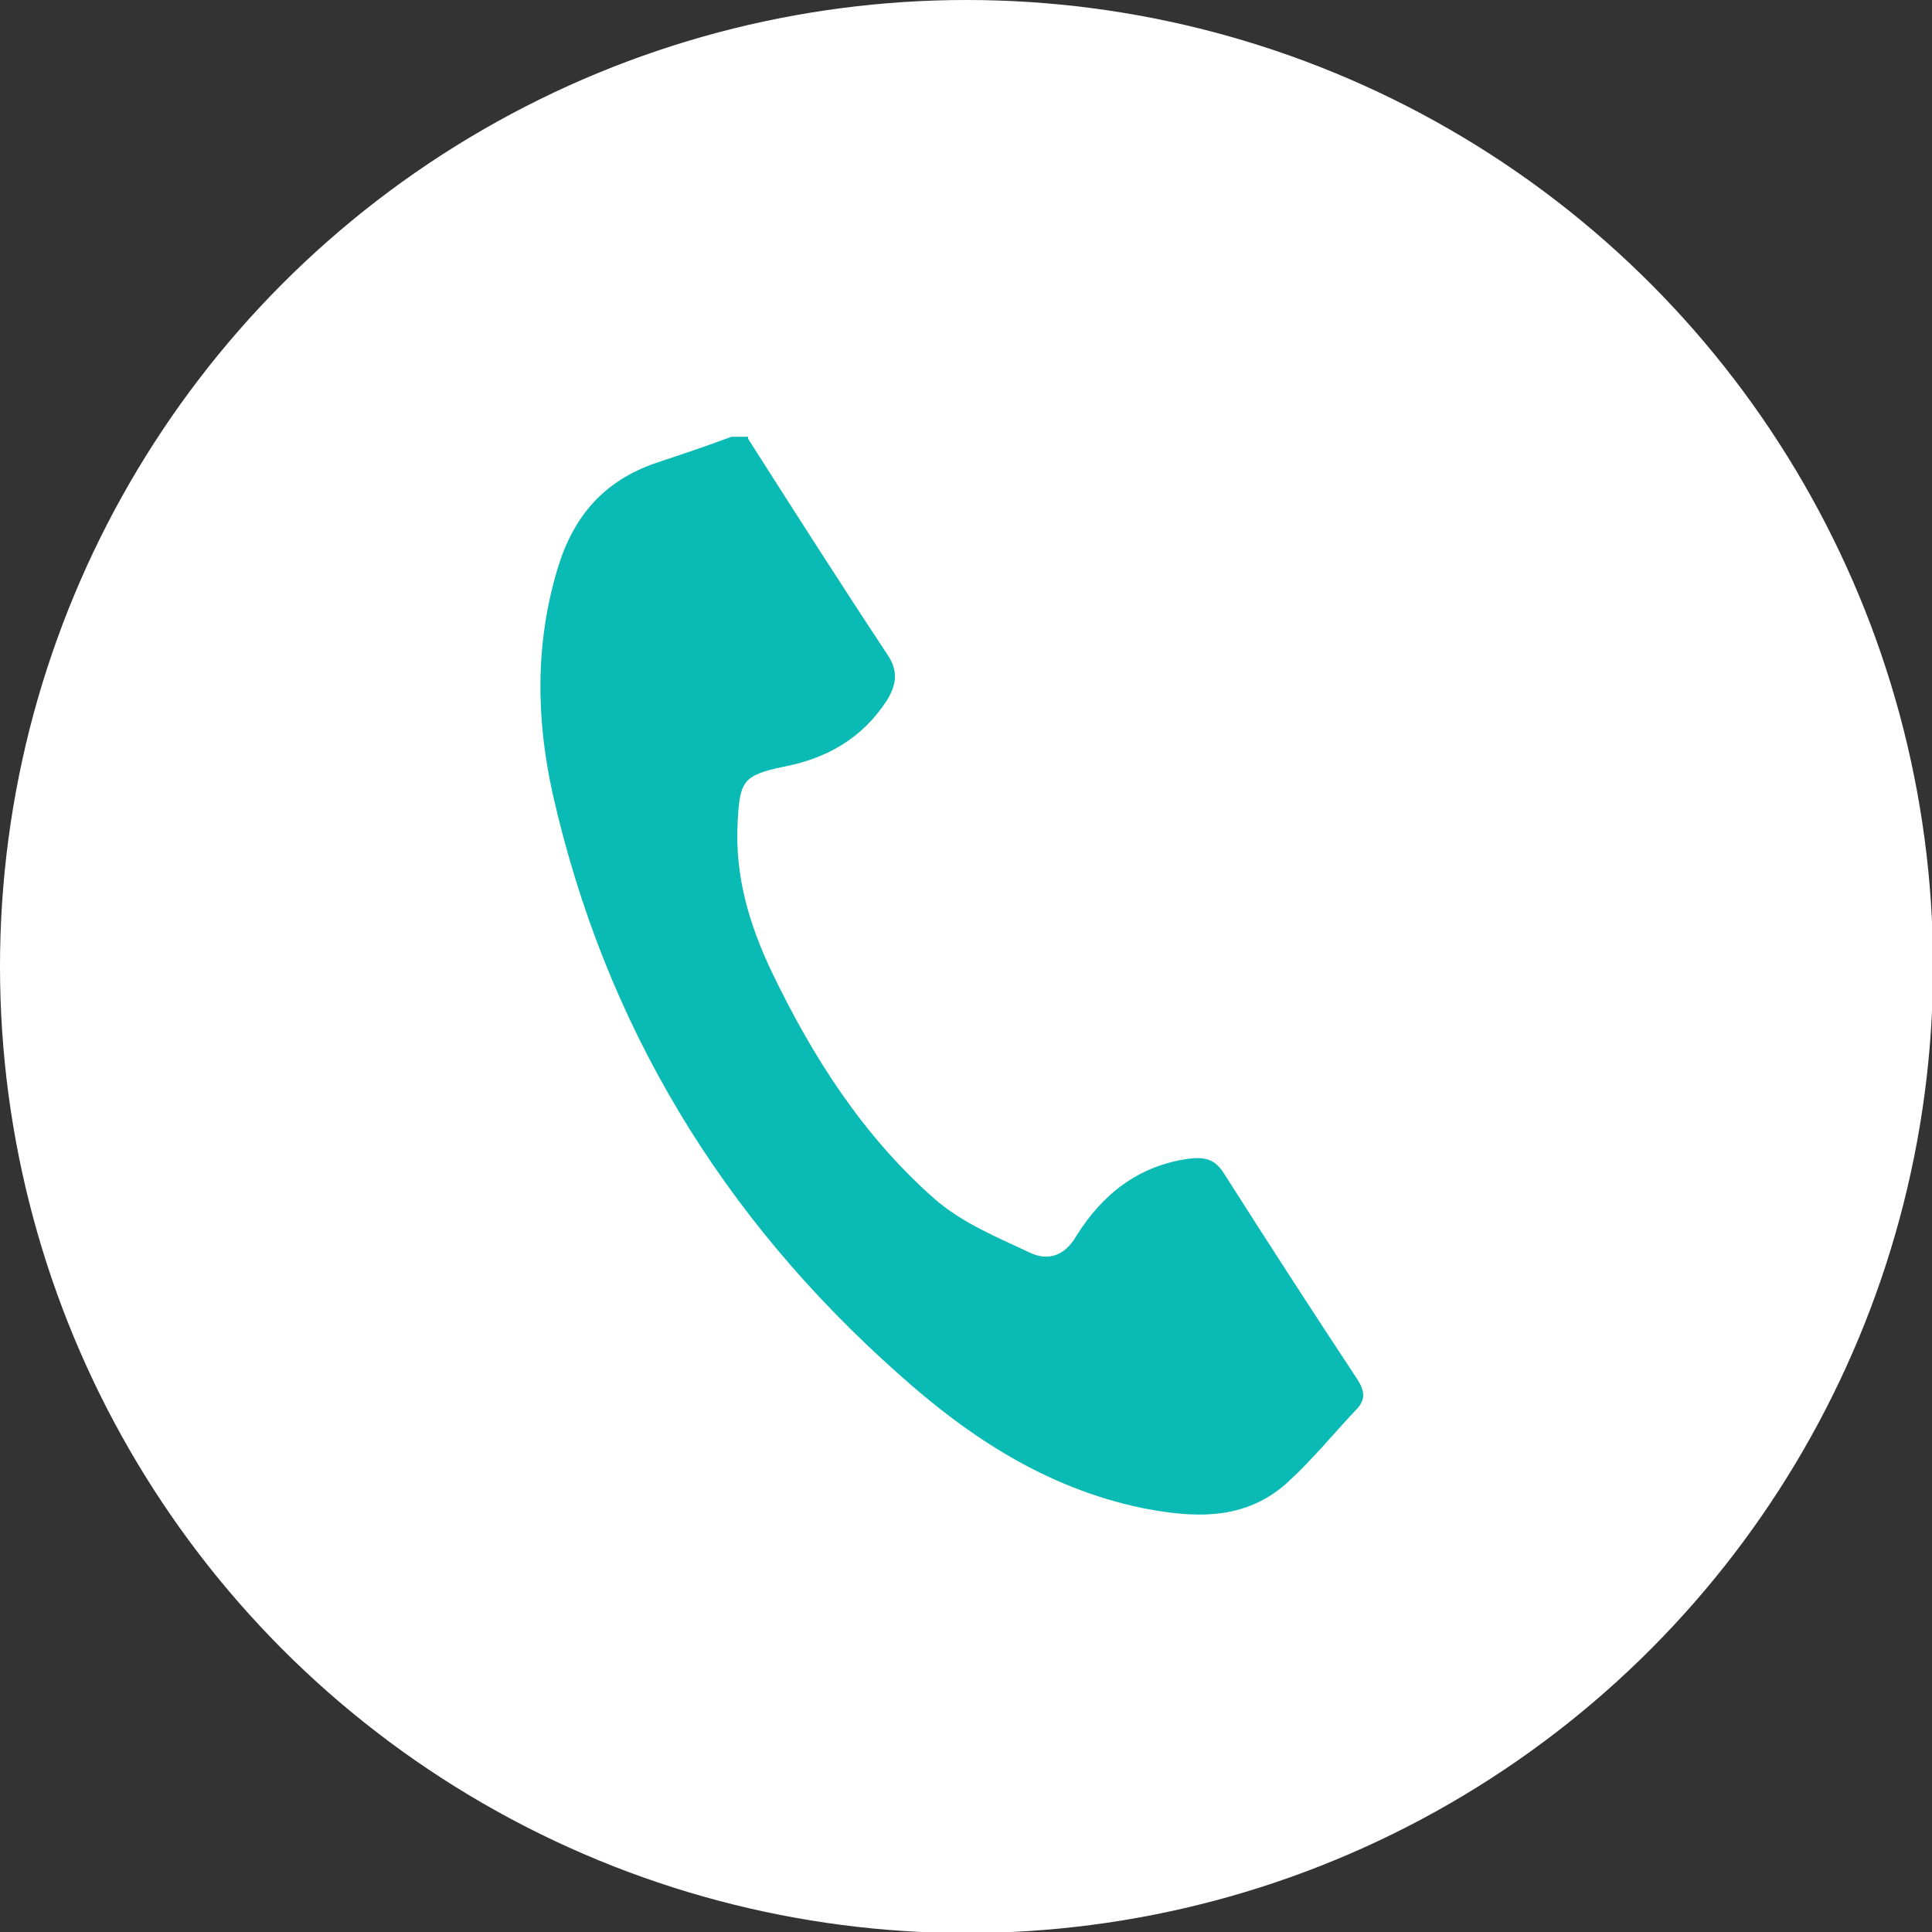
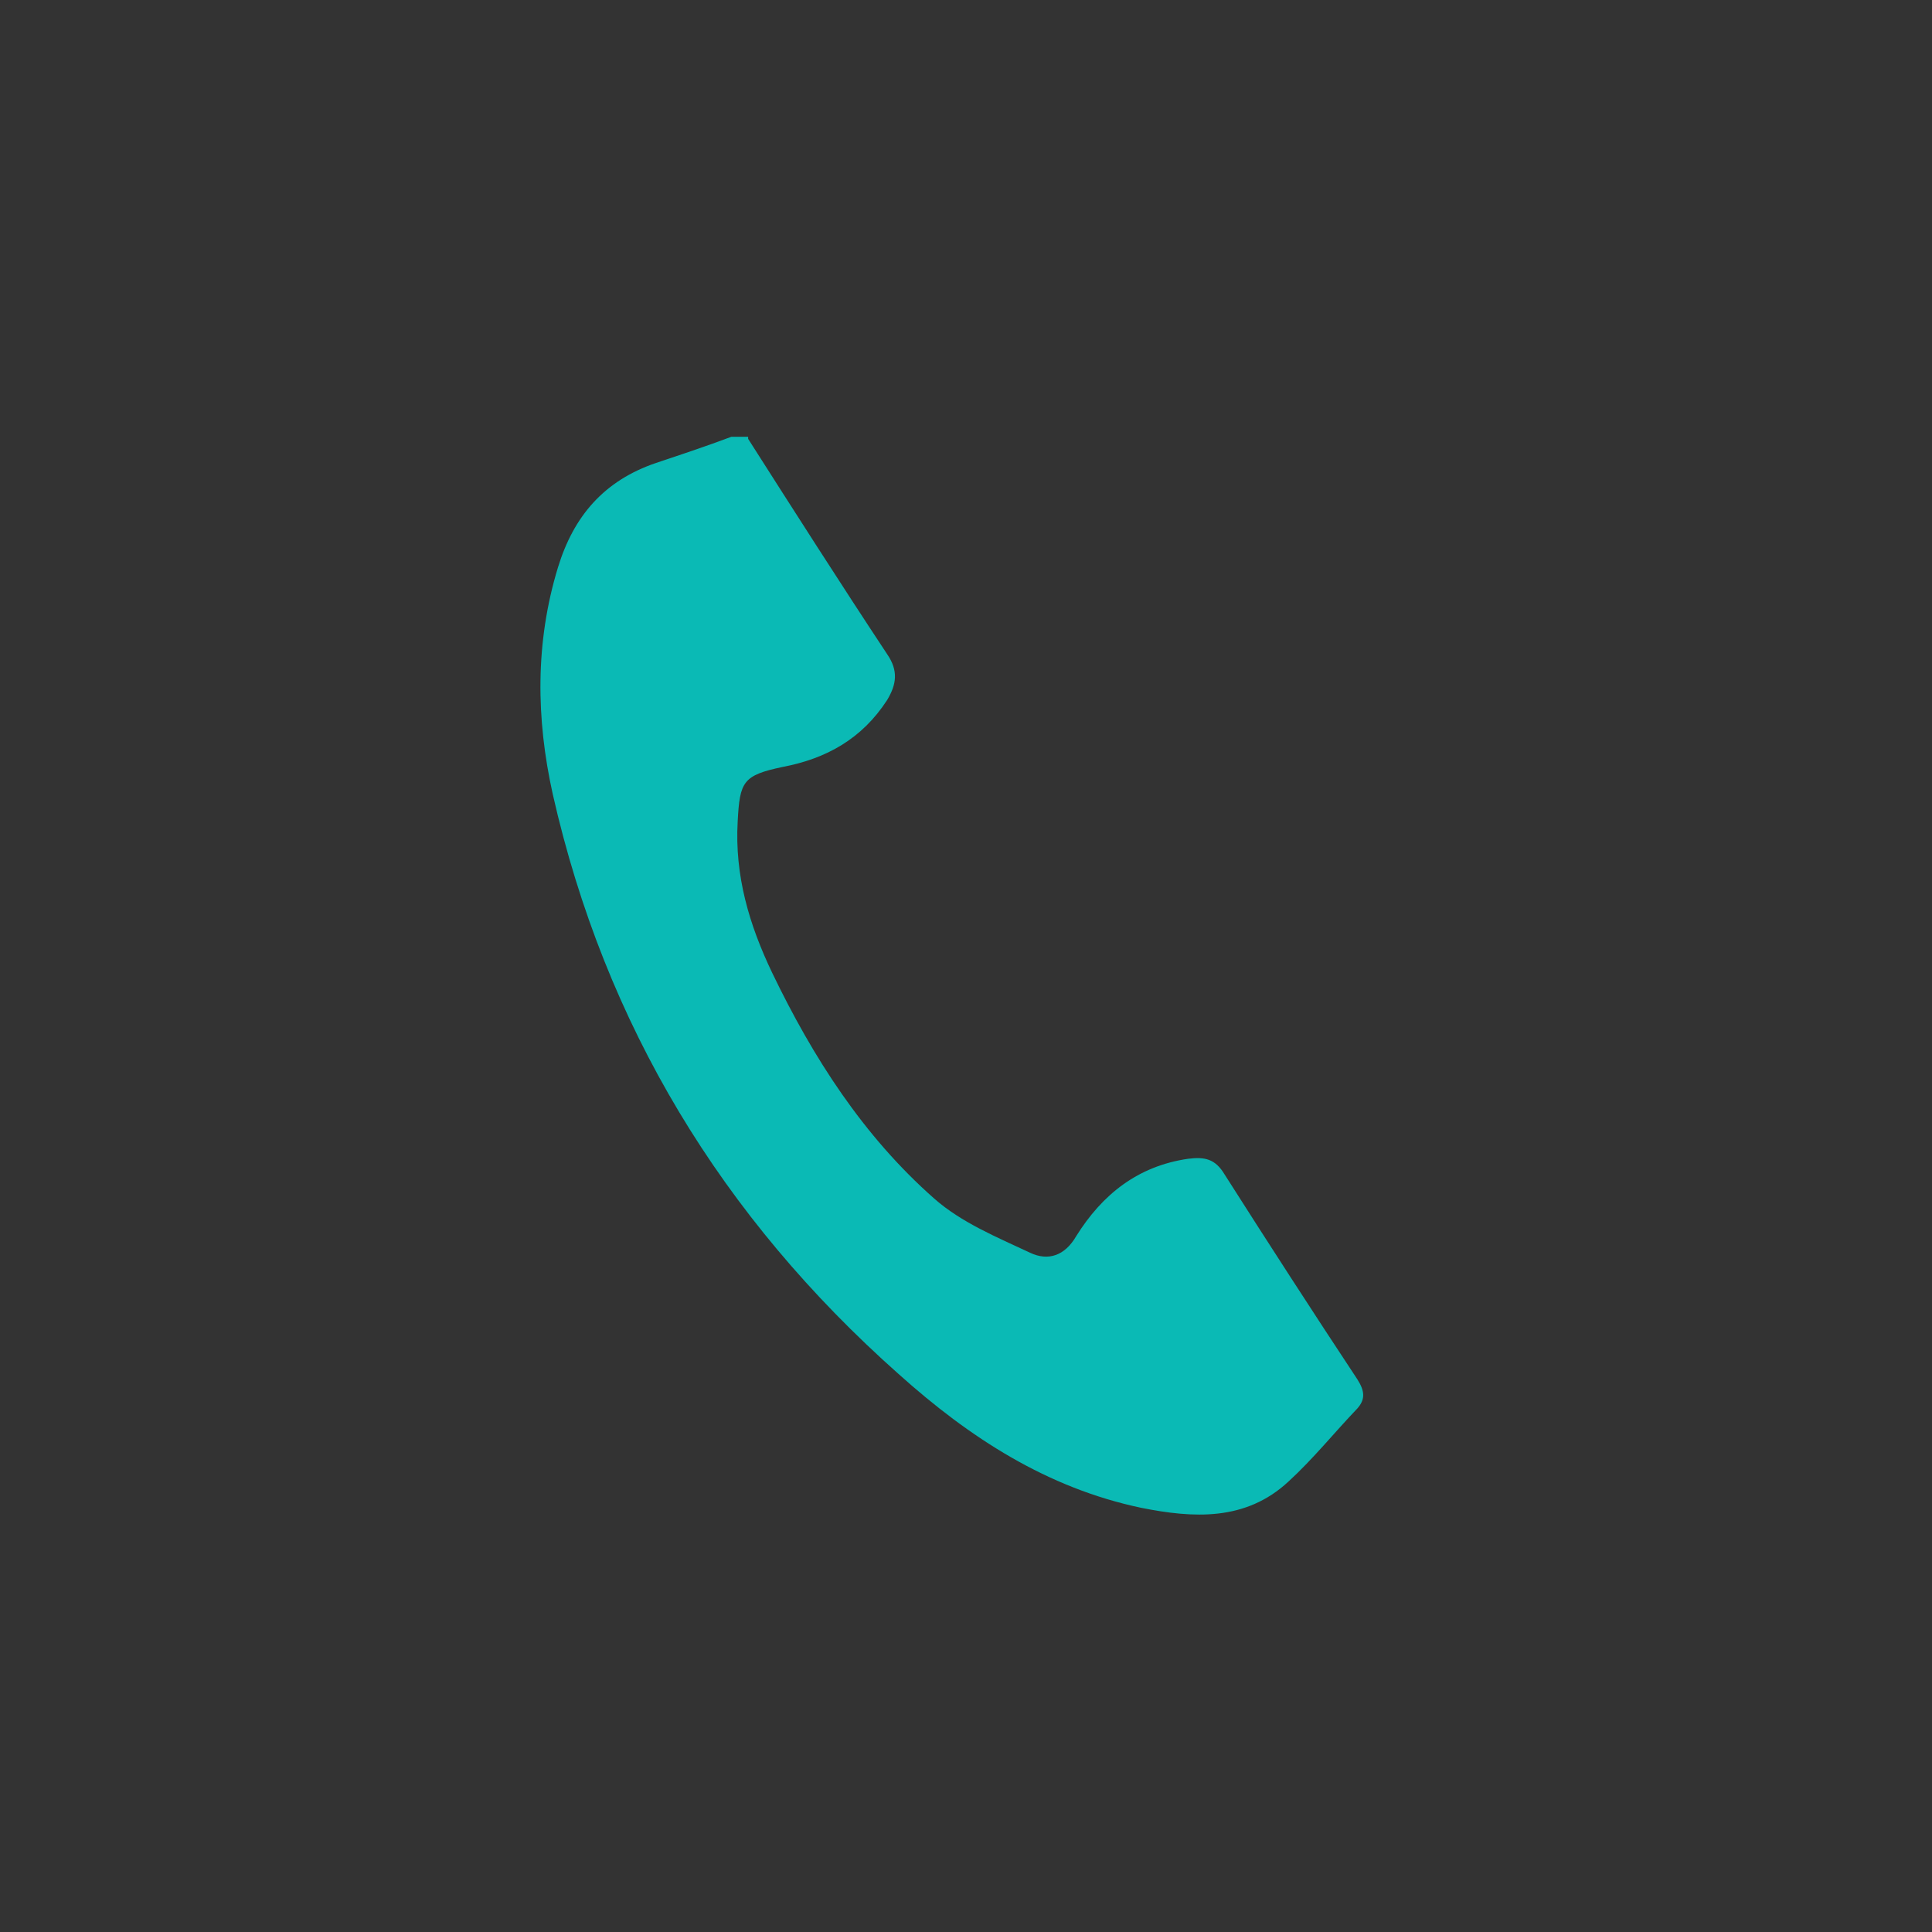
<svg xmlns="http://www.w3.org/2000/svg" id="_レイヤー_2" viewBox="0 0 18.49 18.49">
  <rect x="0" y="0" width="18.49" height="18.49" fill="#333333" stroke="none" />
  <defs>
    <style>.cls-1{fill:#fff;}.cls-2{fill:#0abab5;}</style>
  </defs>
  <g id="MV">
-     <circle class="cls-1" cx="9.25" cy="9.25" r="9.25" />
    <path class="cls-2" d="M7.16,4.2c.44.69.88,1.38,1.33,2.06.11.16.09.29,0,.44-.24.37-.58.56-1,.64-.38.08-.41.14-.43.52-.03.52.11.99.33,1.45.39.81.87,1.56,1.55,2.16.26.23.6.37.92.52.17.08.33.03.44-.16.25-.4.59-.67,1.07-.74.16-.02.26,0,.35.15.42.66.84,1.31,1.27,1.96.07.11.08.19,0,.28-.22.23-.42.48-.66.7-.41.38-.91.35-1.41.25-.9-.19-1.64-.67-2.32-1.28-1.69-1.5-2.81-3.34-3.31-5.55-.16-.72-.17-1.45.05-2.17.15-.49.44-.83.94-1,.24-.08.48-.16.72-.25.05,0,.11,0,.16,0Z" />
  </g>
</svg>